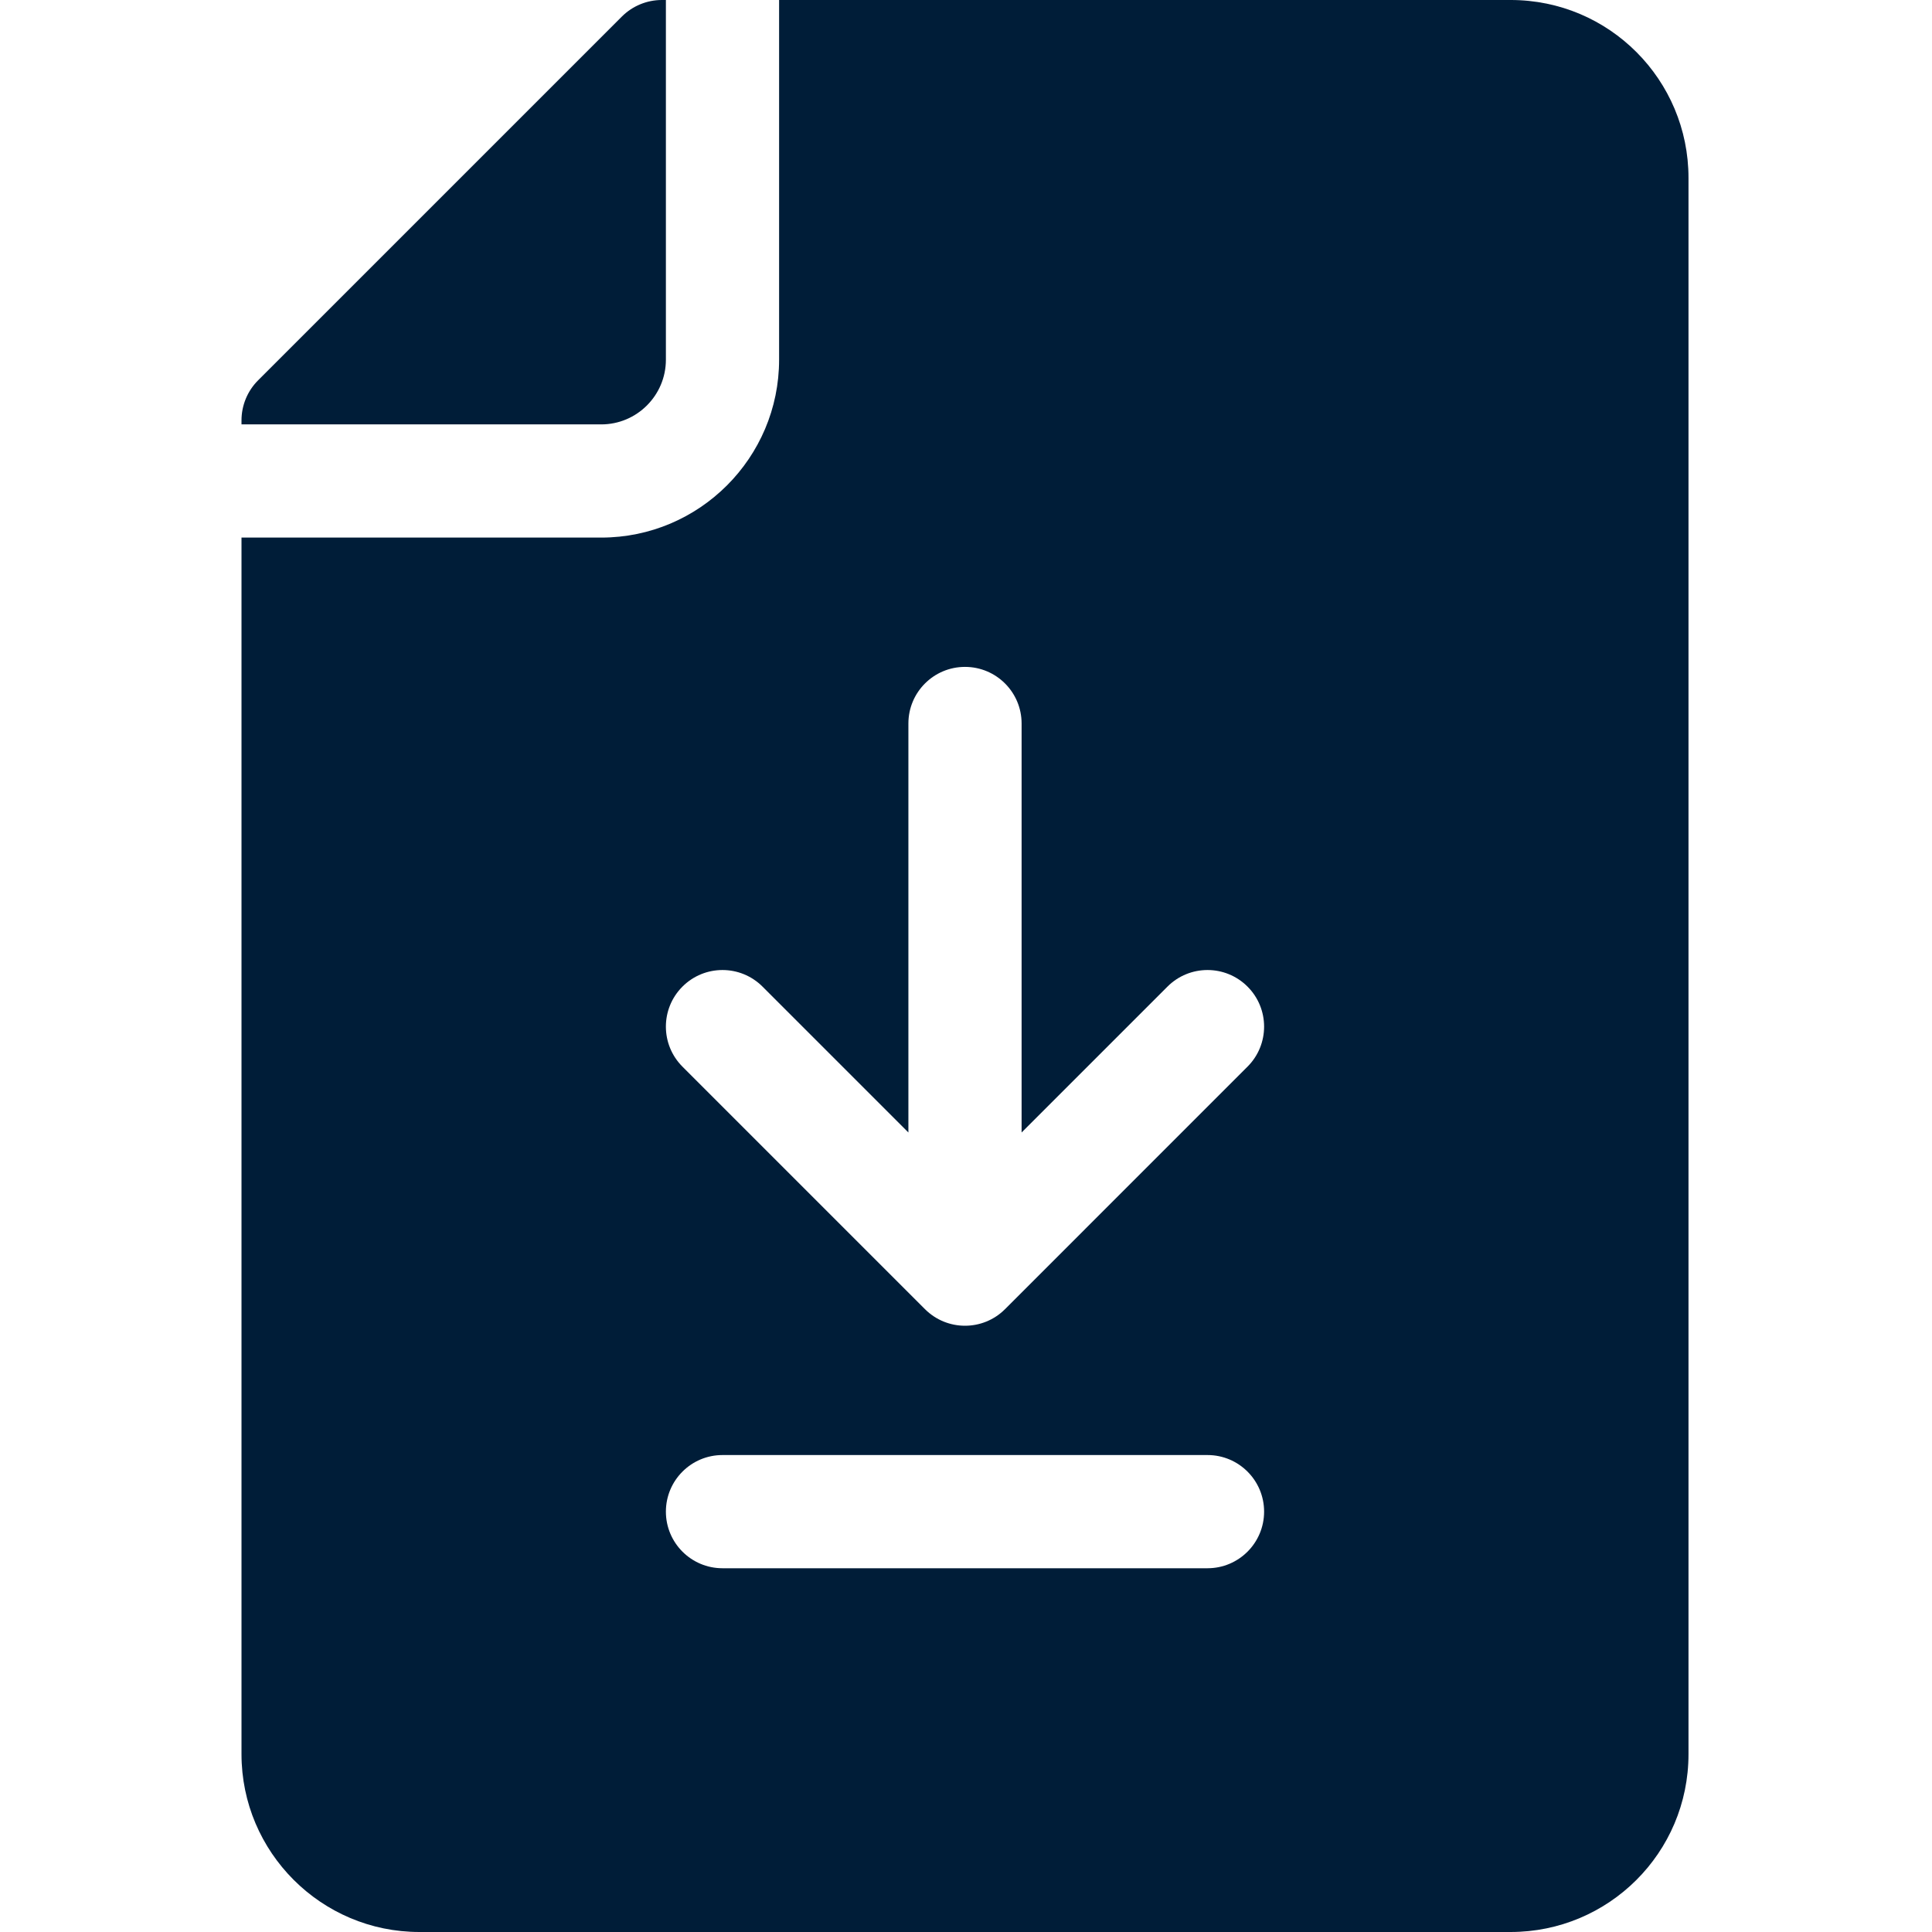
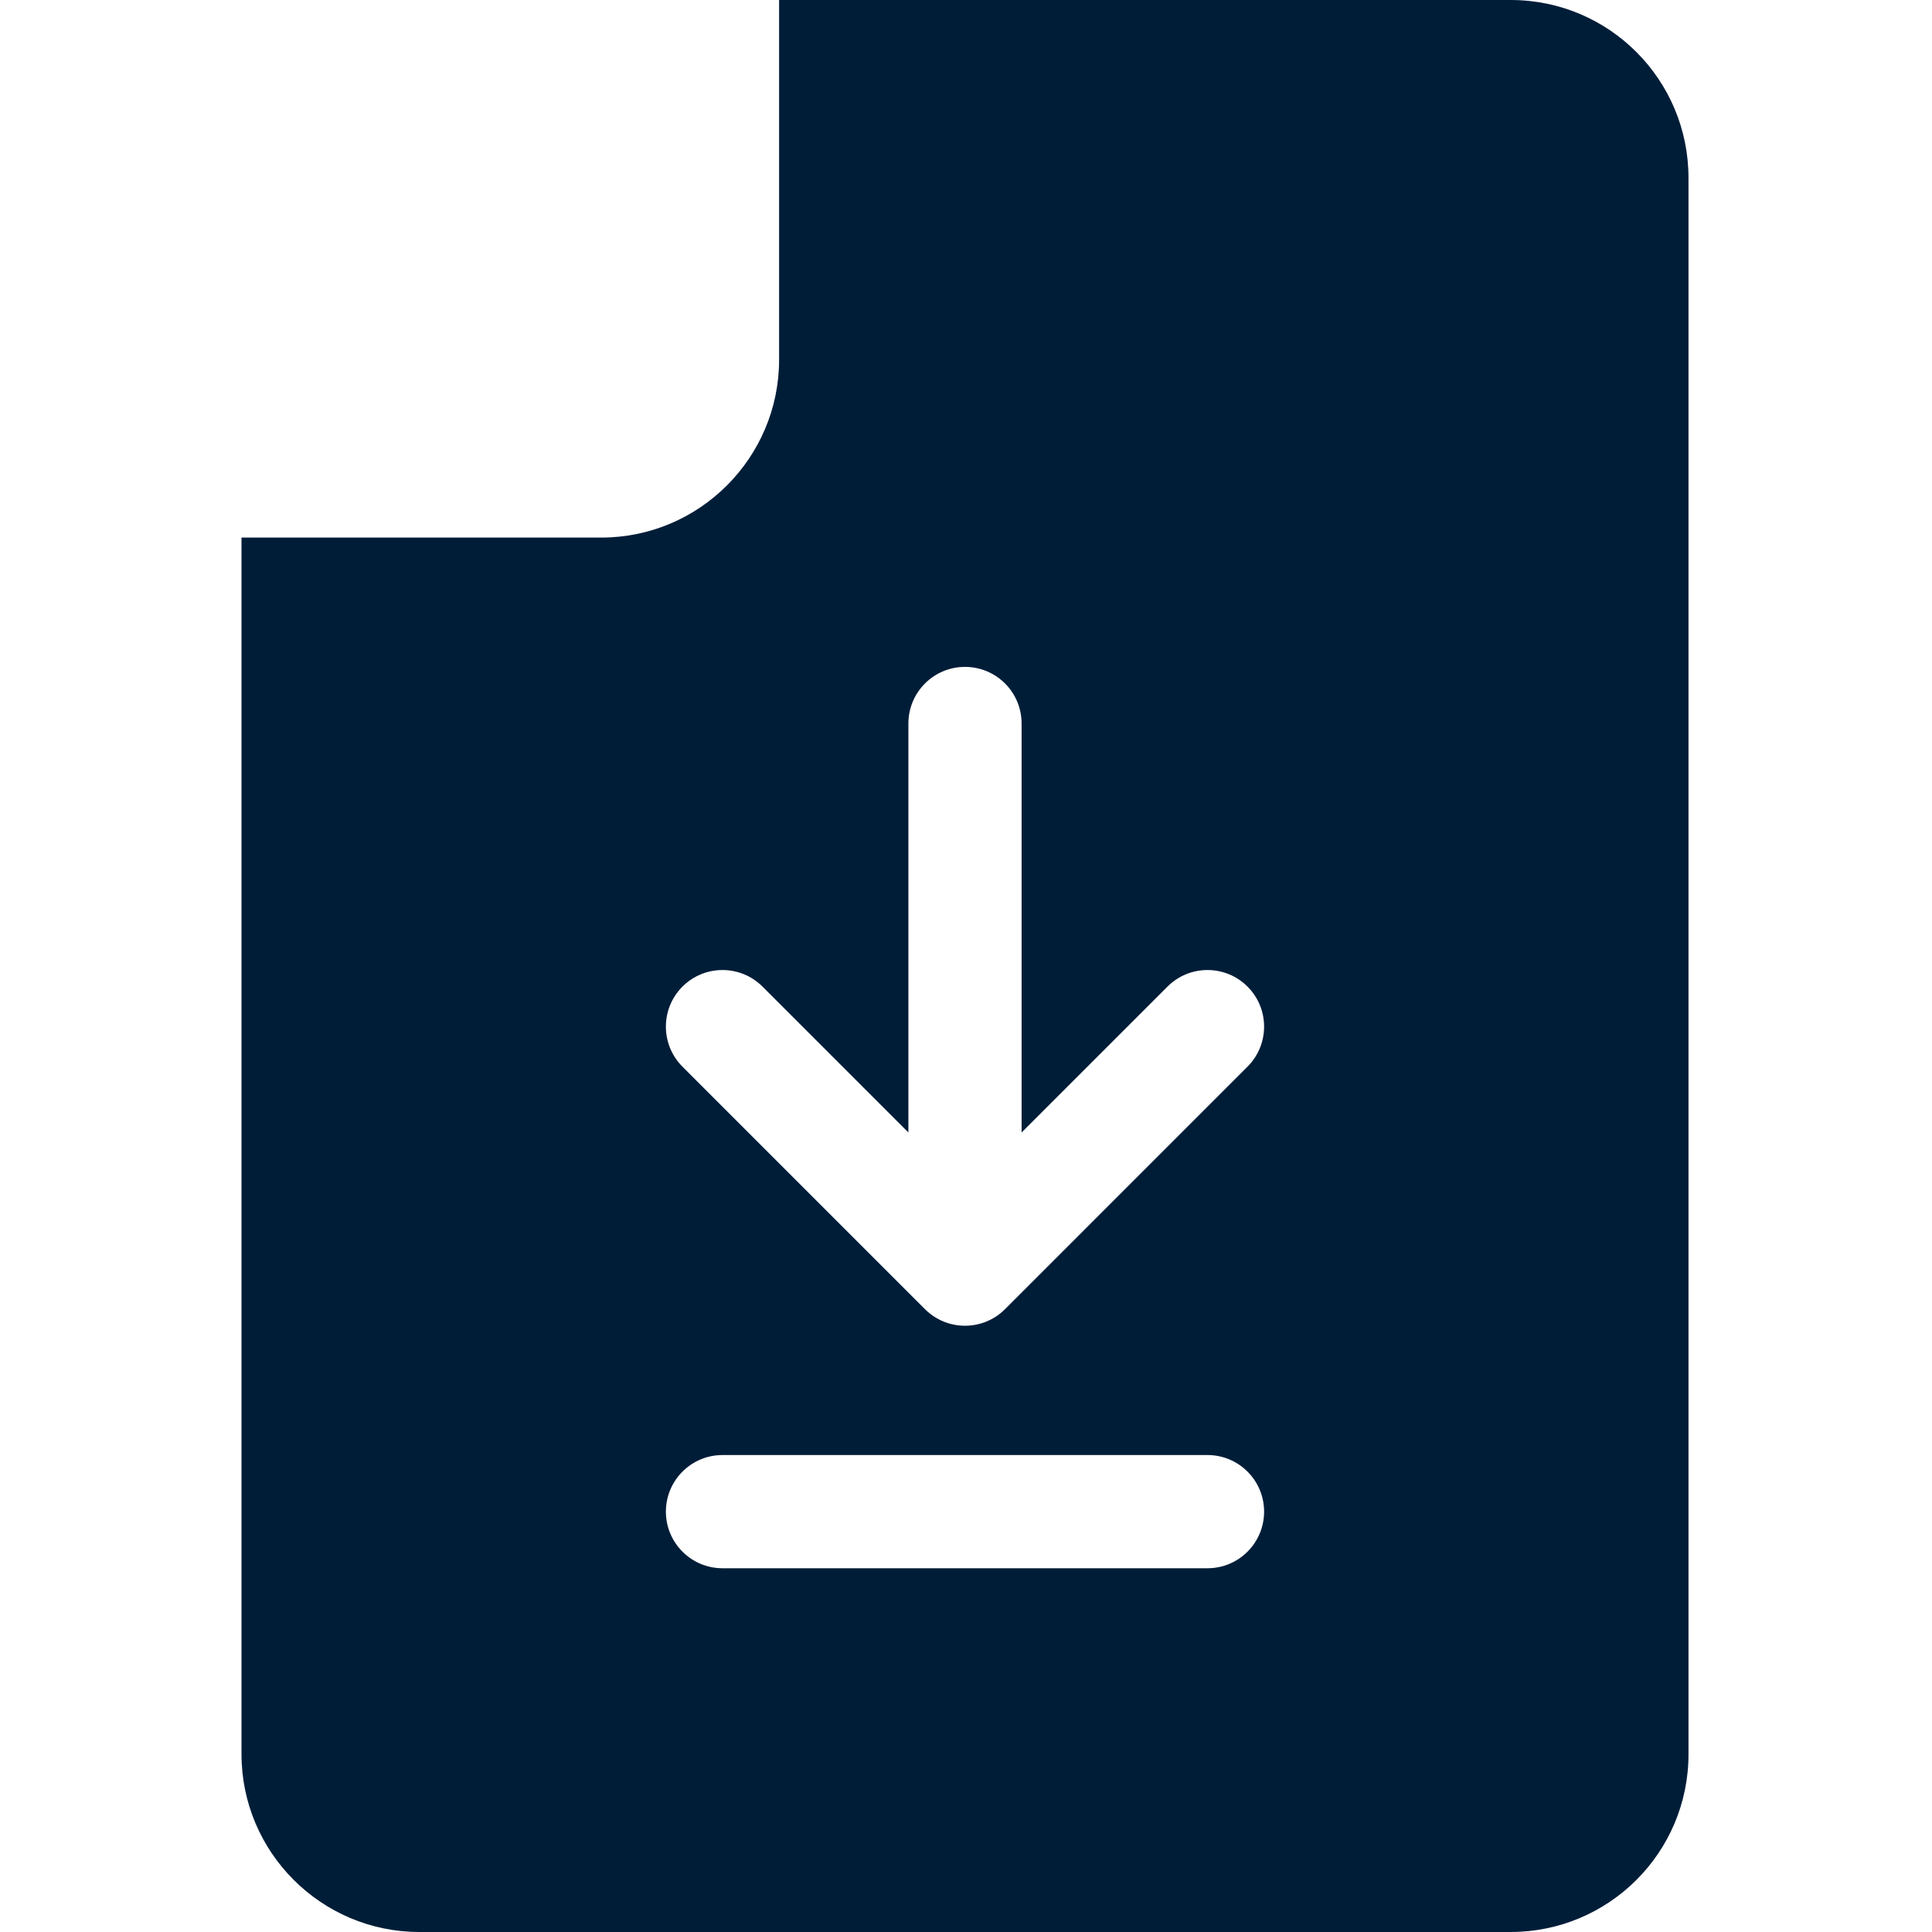
<svg xmlns="http://www.w3.org/2000/svg" height="512px" viewBox="-64 0 512 512" width="512px" class="hovered-paths">
  <g>
-     <path d="m112.469 95.332v-95.332h-1.07c-3.977 0-7.793 1.582-10.605 4.395l-96.398 96.398c-2.812 2.812-4.395 6.629-4.395 10.605v1.07h95.336c9.445 0 17.133-7.688 17.133-17.137zm0 0" data-original="#000000" class="hovered-path active-path" data-old_color="#000000" fill="#001D38" />
    <path d="m336.336 0h-193.867v95.332c0 25.988-21.145 47.133-47.133 47.133h-95.336v322.402c0 25.988 21.145 47.133 47.133 47.133h289.203c25.914 0 47.133-20.953 47.133-47.133v-417.734c0-25.914-20.953-47.133-47.133-47.133zm-219.477 261.461c5.859-5.859 15.355-5.859 21.215 0l38.66 38.66v-108.387c0-8.285 6.715-15 15-15s15 6.715 15 15v108.387l38.66-38.66c5.855-5.859 15.355-5.859 21.211 0 5.859 5.855 5.859 15.355 0 21.211l-64.266 64.27c-5.859 5.859-15.355 5.855-21.211 0l-64.27-64.27c-5.855-5.855-5.855-15.355 0-21.211zm139.141 154.141h-128.531c-8.285 0-15-6.719-15-15 0-8.285 6.715-15 15-15h128.531c8.285 0 15 6.715 15 15 0 8.281-6.715 15-15 15zm0 0" data-original="#000000" class="hovered-path active-path" data-old_color="#000000" fill="#001D38" />
  </g>
</svg>